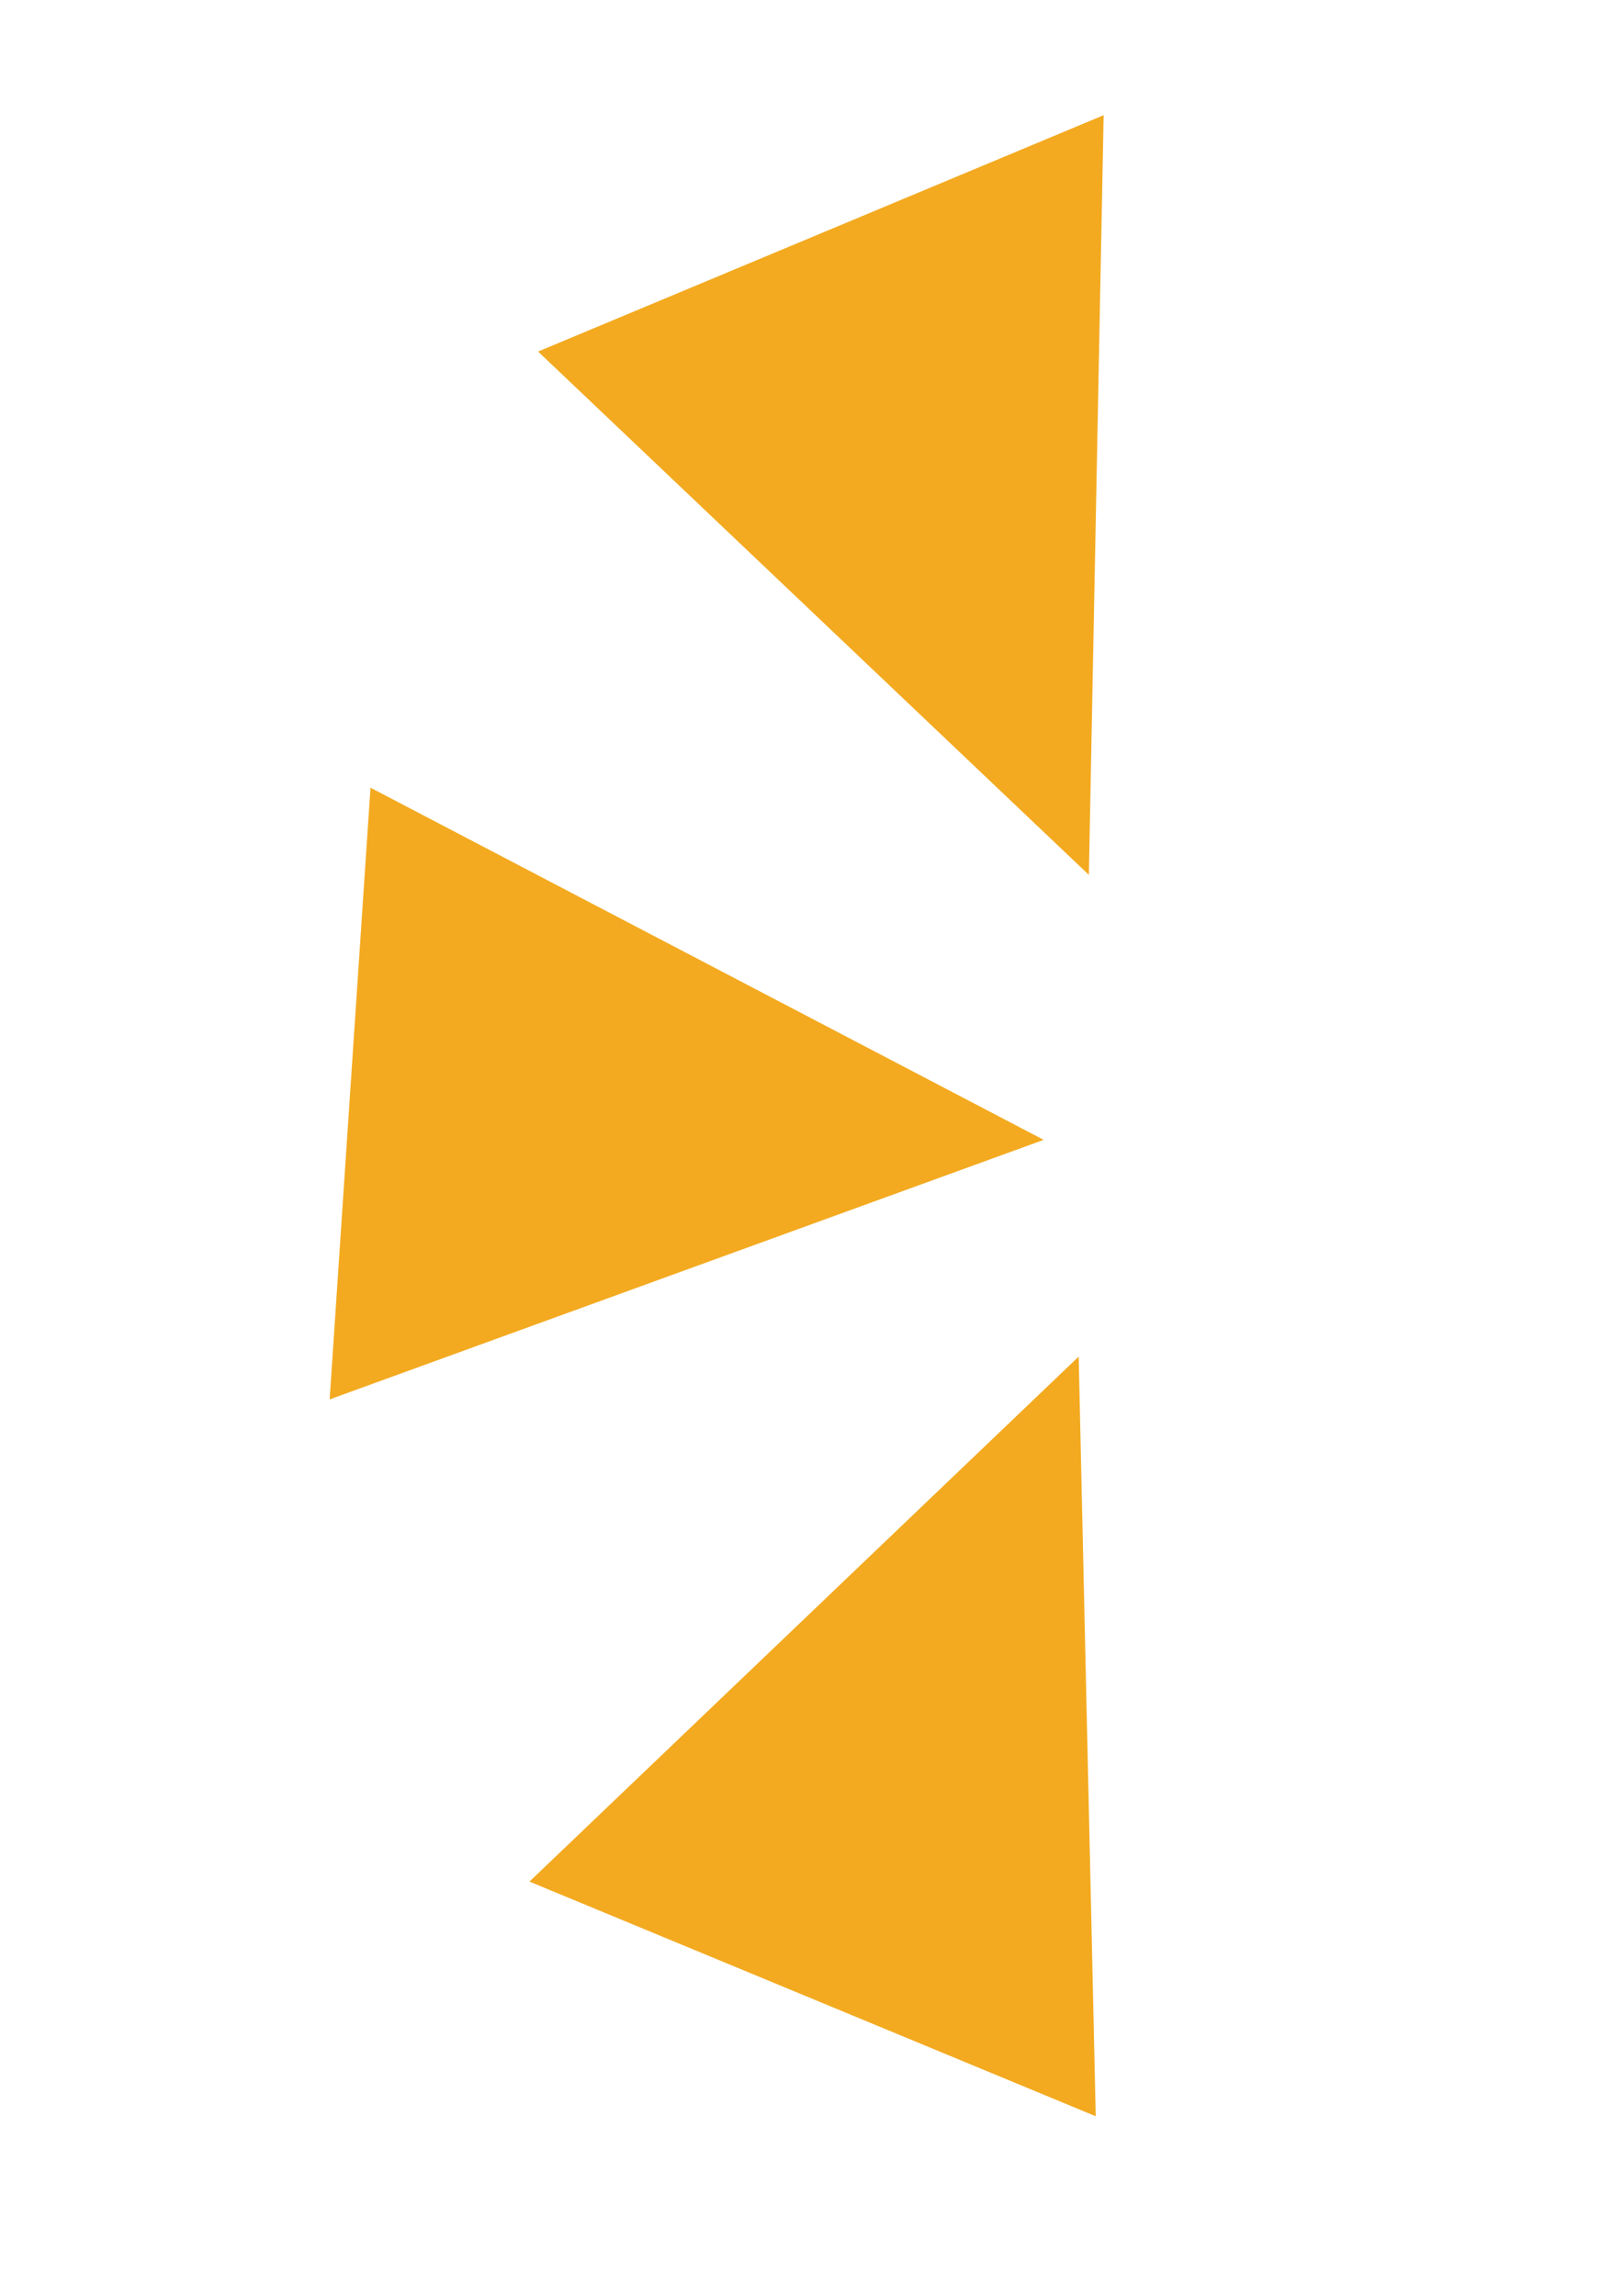
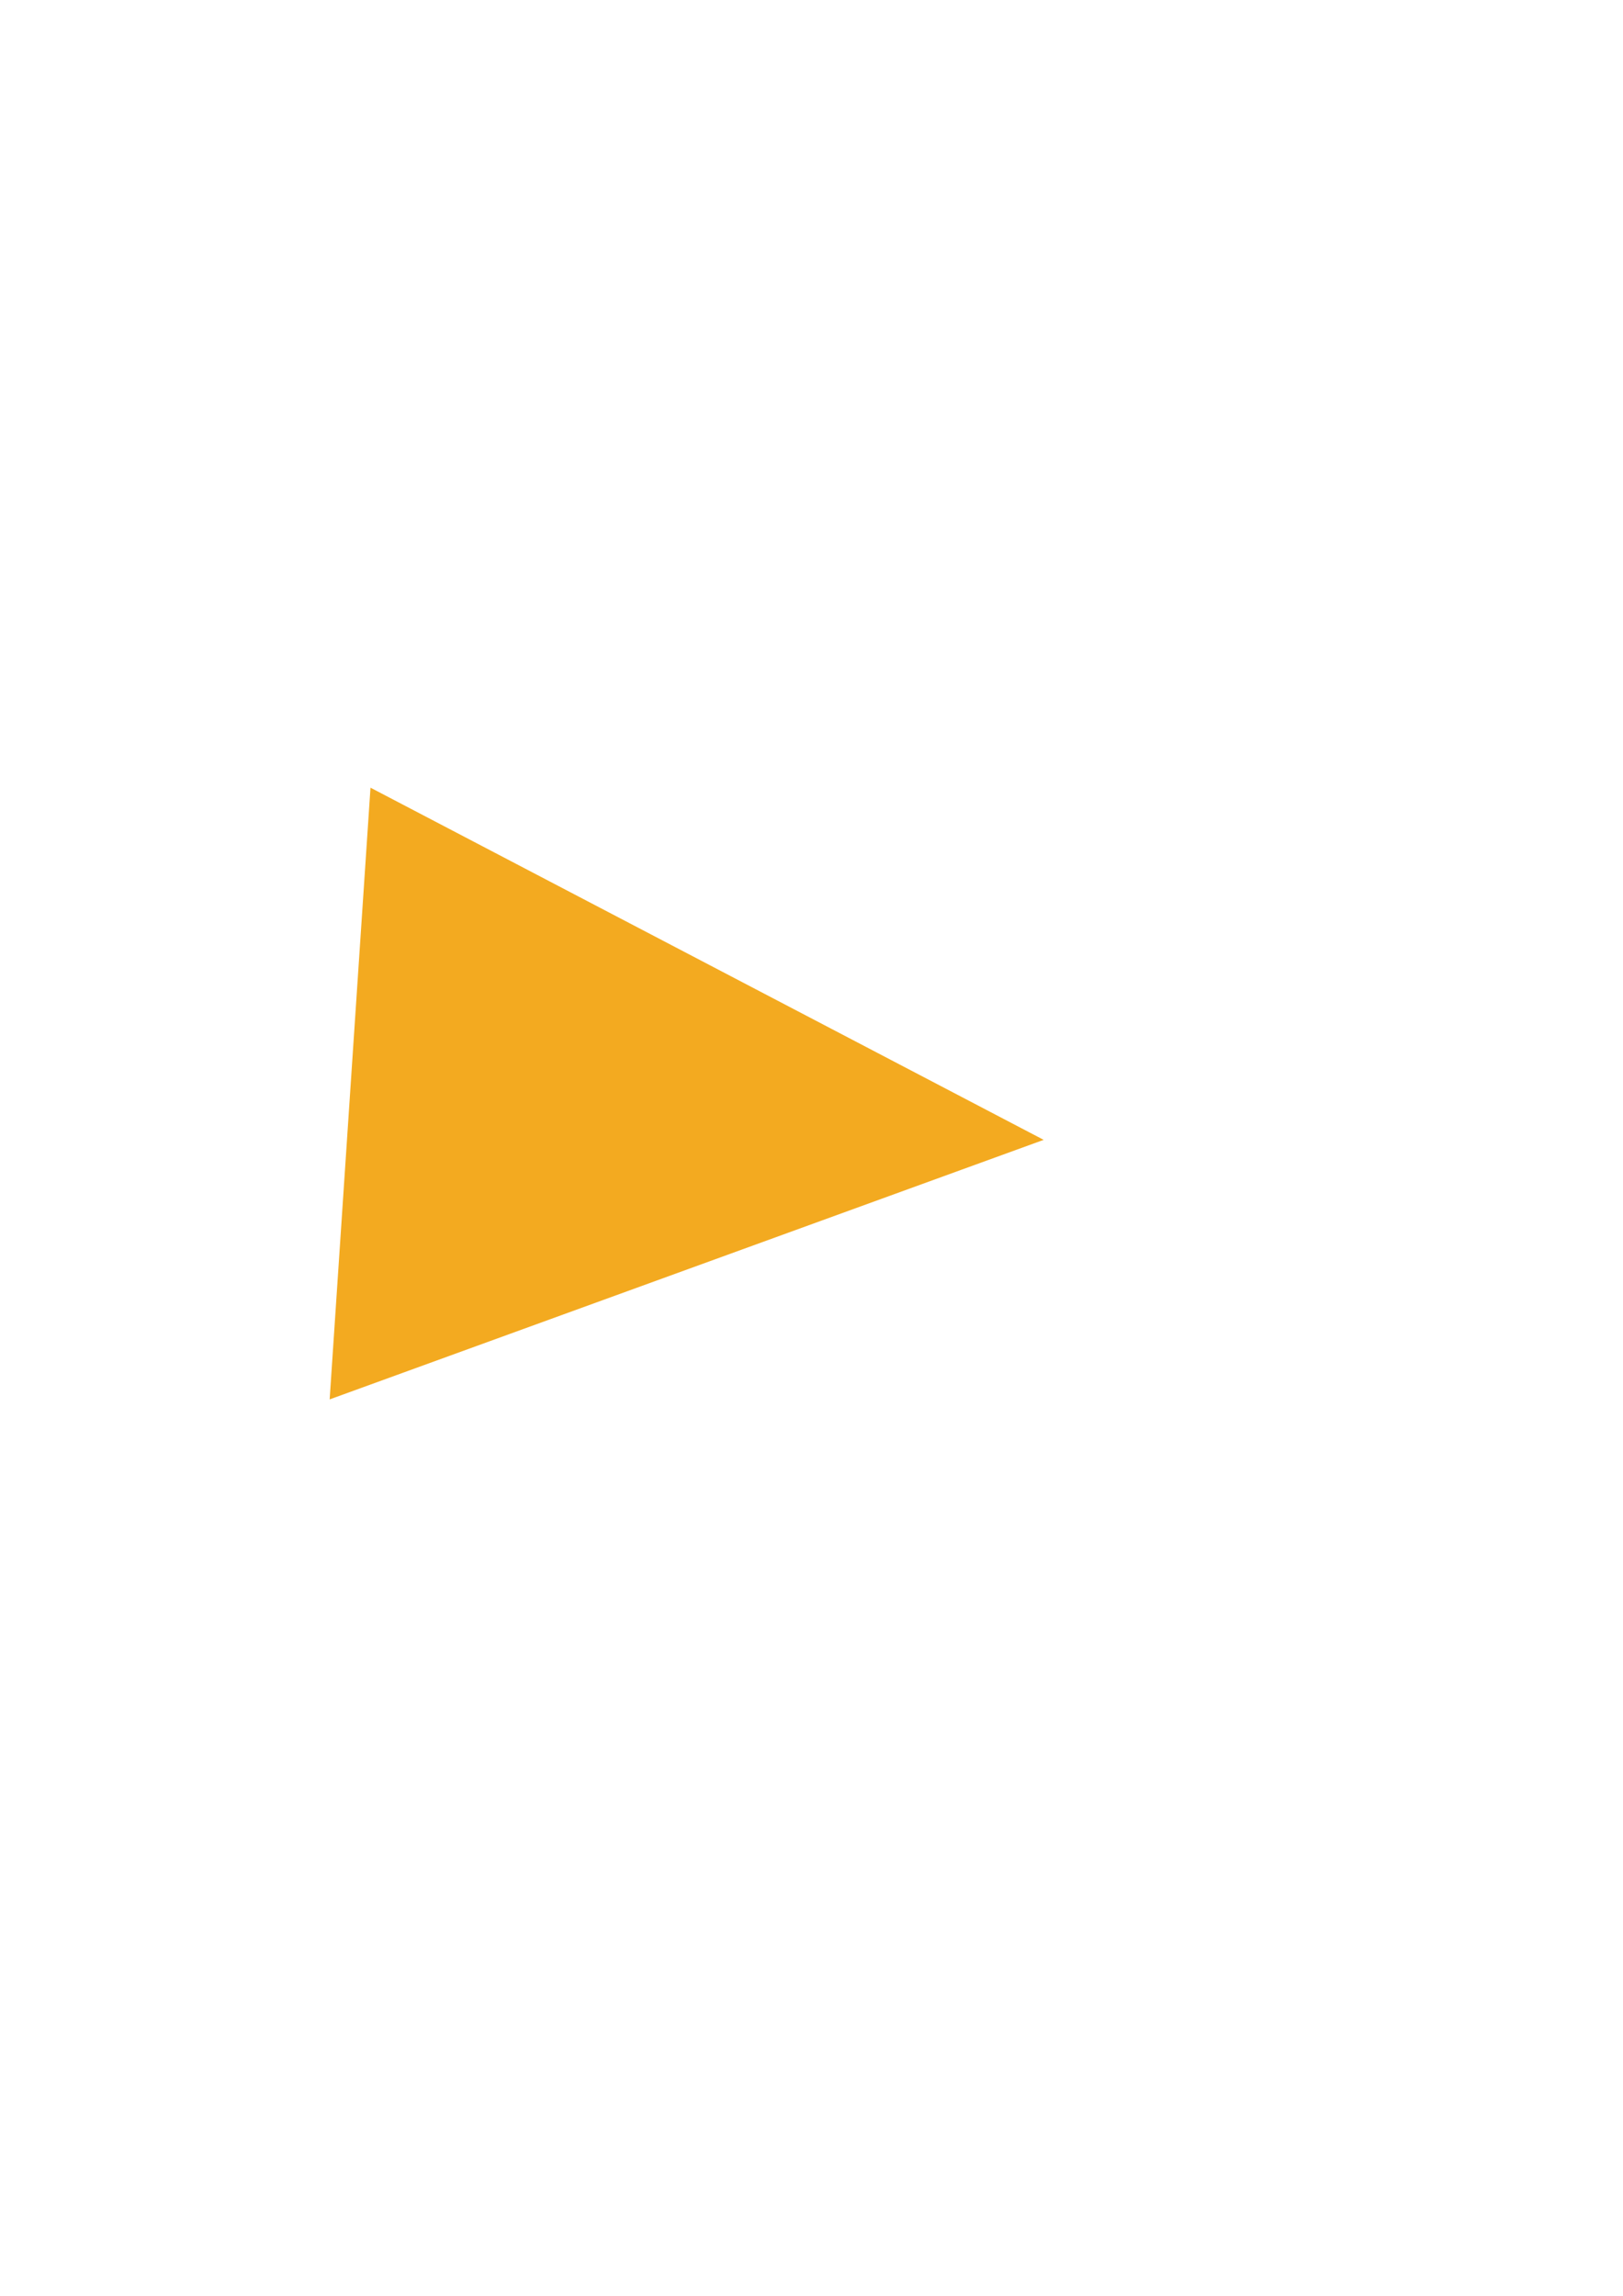
<svg xmlns="http://www.w3.org/2000/svg" width="794" zoomAndPan="magnify" viewBox="0 0 595.5 842.25" height="1123" preserveAspectRatio="xMidYMid meet" version="1.0">
  <defs>
    <clipPath id="id1">
      <path d="M 120 288 L 383 288 L 383 514 L 120 514 Z M 120 288 " clip-rule="nonzero" />
    </clipPath>
    <clipPath id="id2">
      <path d="M 390.438 305.875 L 375.445 530.43 L 120.949 513.438 L 135.941 288.883 Z M 390.438 305.875 " clip-rule="nonzero" />
    </clipPath>
    <clipPath id="id3">
      <path d="M 390.438 305.875 L 375.445 530.43 L 120.949 513.438 L 135.941 288.883 Z M 390.438 305.875 " clip-rule="nonzero" />
    </clipPath>
    <clipPath id="id4">
-       <path d="M 197 42 L 405 42 L 405 321 L 197 321 Z M 197 42 " clip-rule="nonzero" />
-     </clipPath>
+       </clipPath>
    <clipPath id="id5">
-       <path d="M 503.348 277.566 L 295.691 364.332 L 197.355 128.988 L 405.012 42.223 Z M 503.348 277.566 " clip-rule="nonzero" />
-     </clipPath>
+       </clipPath>
    <clipPath id="id6">
      <path d="M 503.348 277.566 L 295.691 364.332 L 197.355 128.988 L 405.012 42.223 Z M 503.348 277.566 " clip-rule="nonzero" />
    </clipPath>
    <clipPath id="id7">
-       <path d="M 194 497 L 403 497 L 403 777 L 194 777 Z M 194 497 " clip-rule="nonzero" />
-     </clipPath>
+       </clipPath>
    <clipPath id="id8">
      <path d="M 291.824 454.582 L 499.738 540.727 L 402.109 776.363 L 194.195 690.223 Z M 291.824 454.582 " clip-rule="nonzero" />
    </clipPath>
    <clipPath id="id9">
      <path d="M 291.824 454.582 L 499.738 540.727 L 402.109 776.363 L 194.195 690.223 Z M 291.824 454.582 " clip-rule="nonzero" />
    </clipPath>
  </defs>
  <g clip-path="url(#id1)">
    <g clip-path="url(#id2)">
      <g clip-path="url(#id3)">
        <path fill="rgb(95.29%, 66.669%, 12.549%)" d="M 135.938 288.957 L 382.941 418.152 L 120.953 513.363 Z M 135.938 288.957 " fill-opacity="1" fill-rule="nonzero" />
      </g>
    </g>
  </g>
  <g clip-path="url(#id4)">
    <g clip-path="url(#id5)">
      <g clip-path="url(#id6)">
-         <path fill="rgb(95.29%, 66.669%, 12.549%)" d="M 404.945 42.254 L 399.52 320.949 L 197.426 128.961 Z M 404.945 42.254 " fill-opacity="1" fill-rule="nonzero" />
-       </g>
+         </g>
    </g>
  </g>
  <g clip-path="url(#id7)">
    <g clip-path="url(#id8)">
      <g clip-path="url(#id9)">
        <path fill="rgb(95.29%, 66.669%, 12.549%)" d="M 194.266 690.25 L 395.781 497.656 L 402.043 776.336 Z M 194.266 690.25 " fill-opacity="1" fill-rule="nonzero" />
      </g>
    </g>
  </g>
</svg>